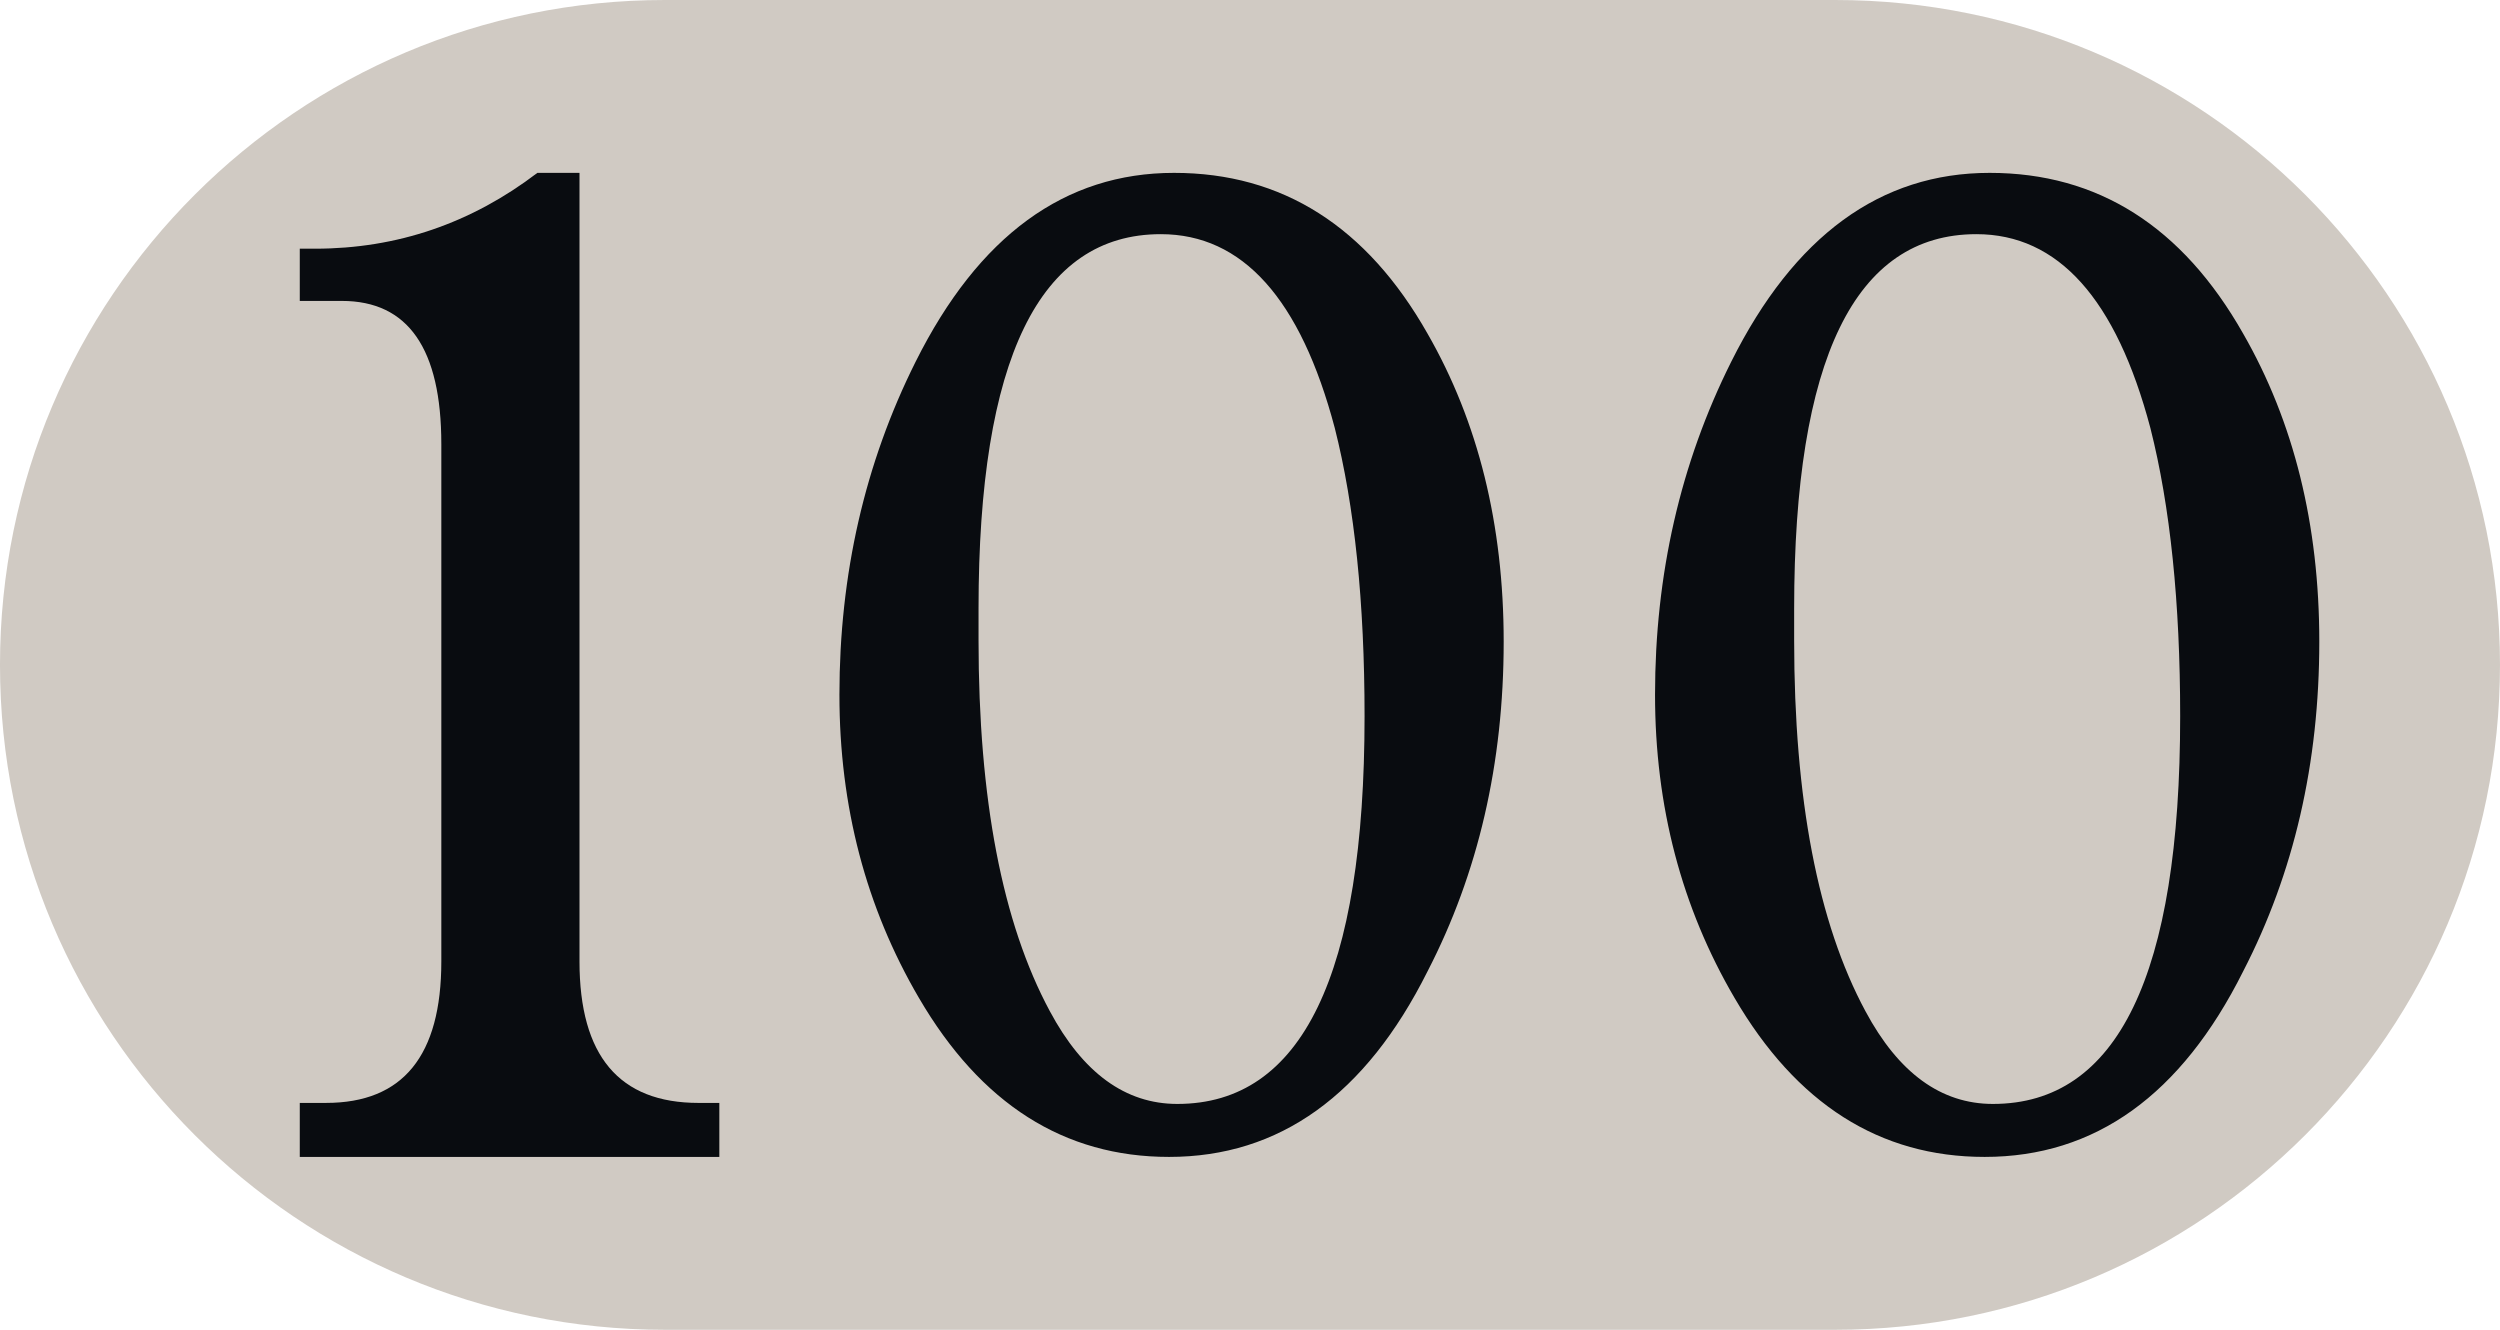
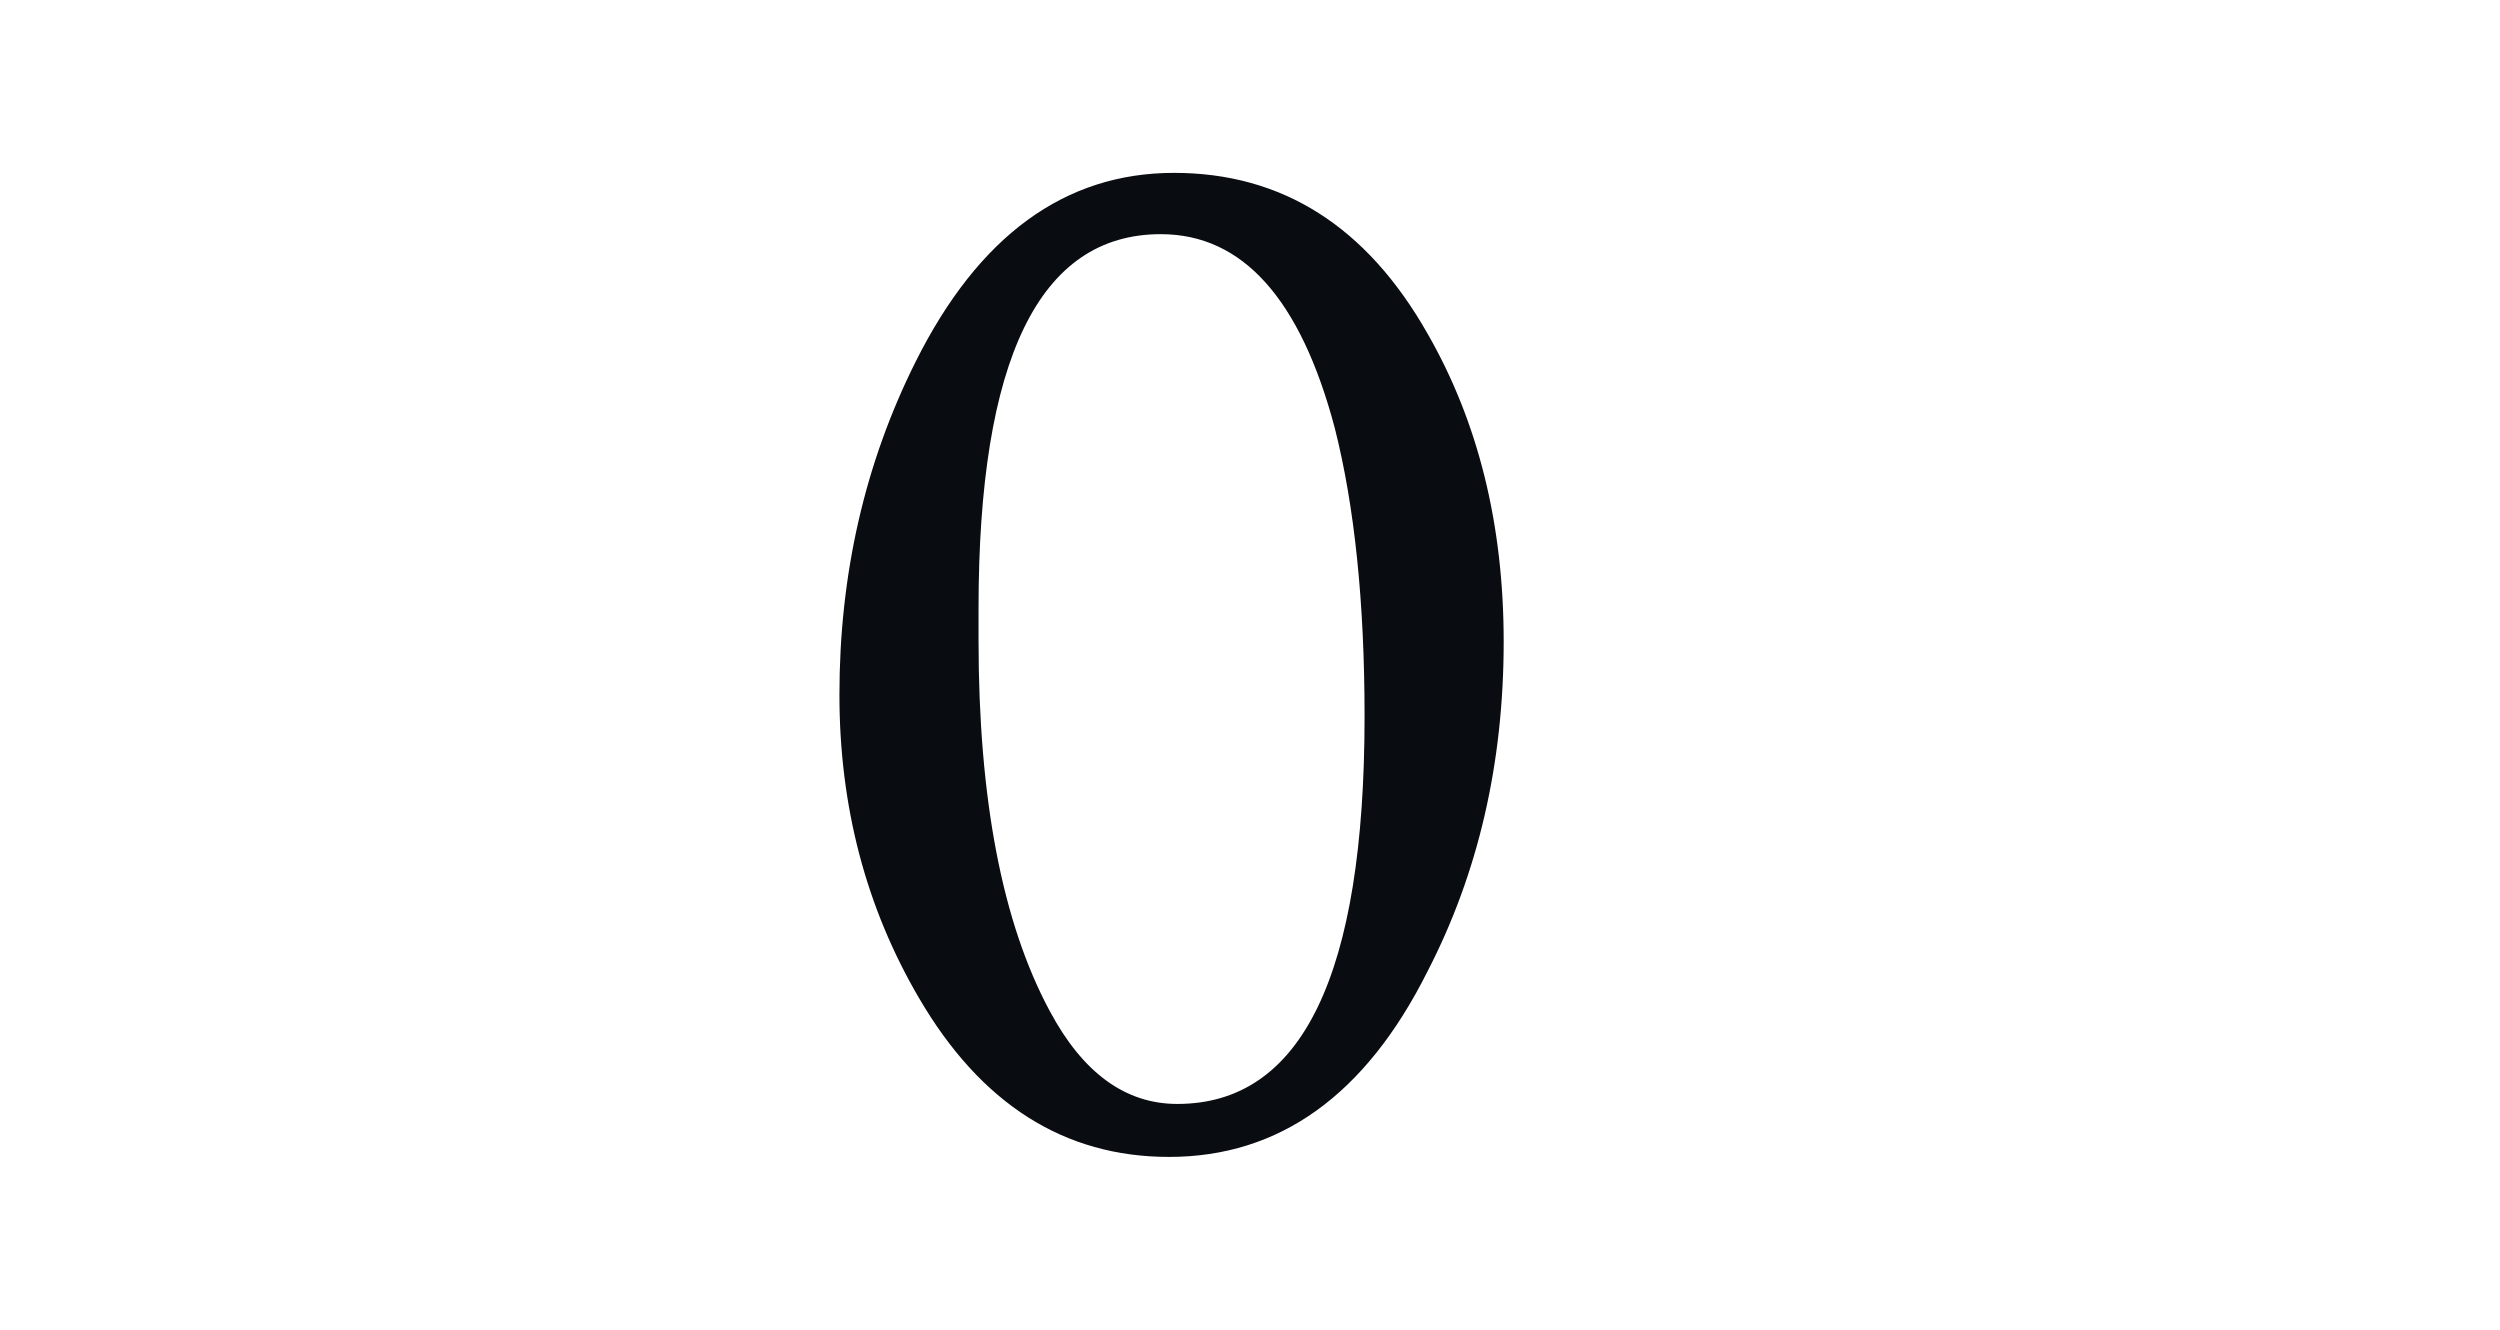
<svg xmlns="http://www.w3.org/2000/svg" version="1.1" id="Layer_1" x="0px" y="0px" width="188px" height="100px" viewBox="0 0 188 100" enable-background="new 0 0 188 100" xml:space="preserve">
-   <path fill="#D0CAC3" d="M137.999,0h-88l0,0c-27.613,0-50,22.385-50,49.998c0,27.615,22.387,50.002,50,50.002l0,0h88  c27.613,0,50-22.387,50-50.002C187.999,22.385,165.612,0,137.999,0z" />
-   <path fill="#090C10" d="M43.578,13v59.3c0,7.096,2.98,10.64,8.957,10.64h1.559V87H22.543v-4.061h1.979  c5.779,0,8.666-3.544,8.666-10.64V33.4c0-7.177-2.494-10.77-7.475-10.77h-3.17v-3.928h1.143c6.162,0,11.74-1.903,16.725-5.703  H43.578z" />
  <path fill="#090C10" d="M63.125,52.245c0-9.052,1.908-17.402,5.729-25.042C73.586,17.734,80.066,13,88.289,13  c8.137,0,14.49,4.03,19.059,12.083c3.818,6.646,5.729,14.372,5.729,23.172c0,9.142-1.91,17.403-5.729,24.795  C102.695,82.352,96.217,87,87.912,87c-7.891,0-14.156-3.984-18.809-11.958C65.117,68.233,63.125,60.635,63.125,52.245z   M73.586,48.134c0,11.958,1.785,21.262,5.361,27.907c2.488,4.648,5.684,6.975,9.588,6.975c9.385,0,14.08-9.718,14.08-29.152  c0-8.553-0.748-15.781-2.24-21.677c-2.576-9.718-6.936-14.578-13.084-14.578c-9.139,0-13.705,9.388-13.705,28.158V48.134z" />
-   <path fill="#090C10" d="M124.459,52.245c0-9.052,1.908-17.402,5.729-25.042C134.92,17.734,141.4,13,149.623,13  c8.137,0,14.49,4.03,19.059,12.083c3.818,6.646,5.729,14.372,5.729,23.172c0,9.142-1.91,17.403-5.729,24.795  C164.029,82.352,157.551,87,149.246,87c-7.891,0-14.156-3.984-18.809-11.958C126.451,68.233,124.459,60.635,124.459,52.245z   M134.92,48.134c0,11.958,1.785,21.262,5.361,27.907c2.488,4.648,5.684,6.975,9.588,6.975c9.385,0,14.08-9.718,14.08-29.152  c0-8.553-0.748-15.781-2.24-21.677c-2.576-9.718-6.936-14.578-13.084-14.578c-9.139,0-13.705,9.388-13.705,28.158V48.134z" />
</svg>